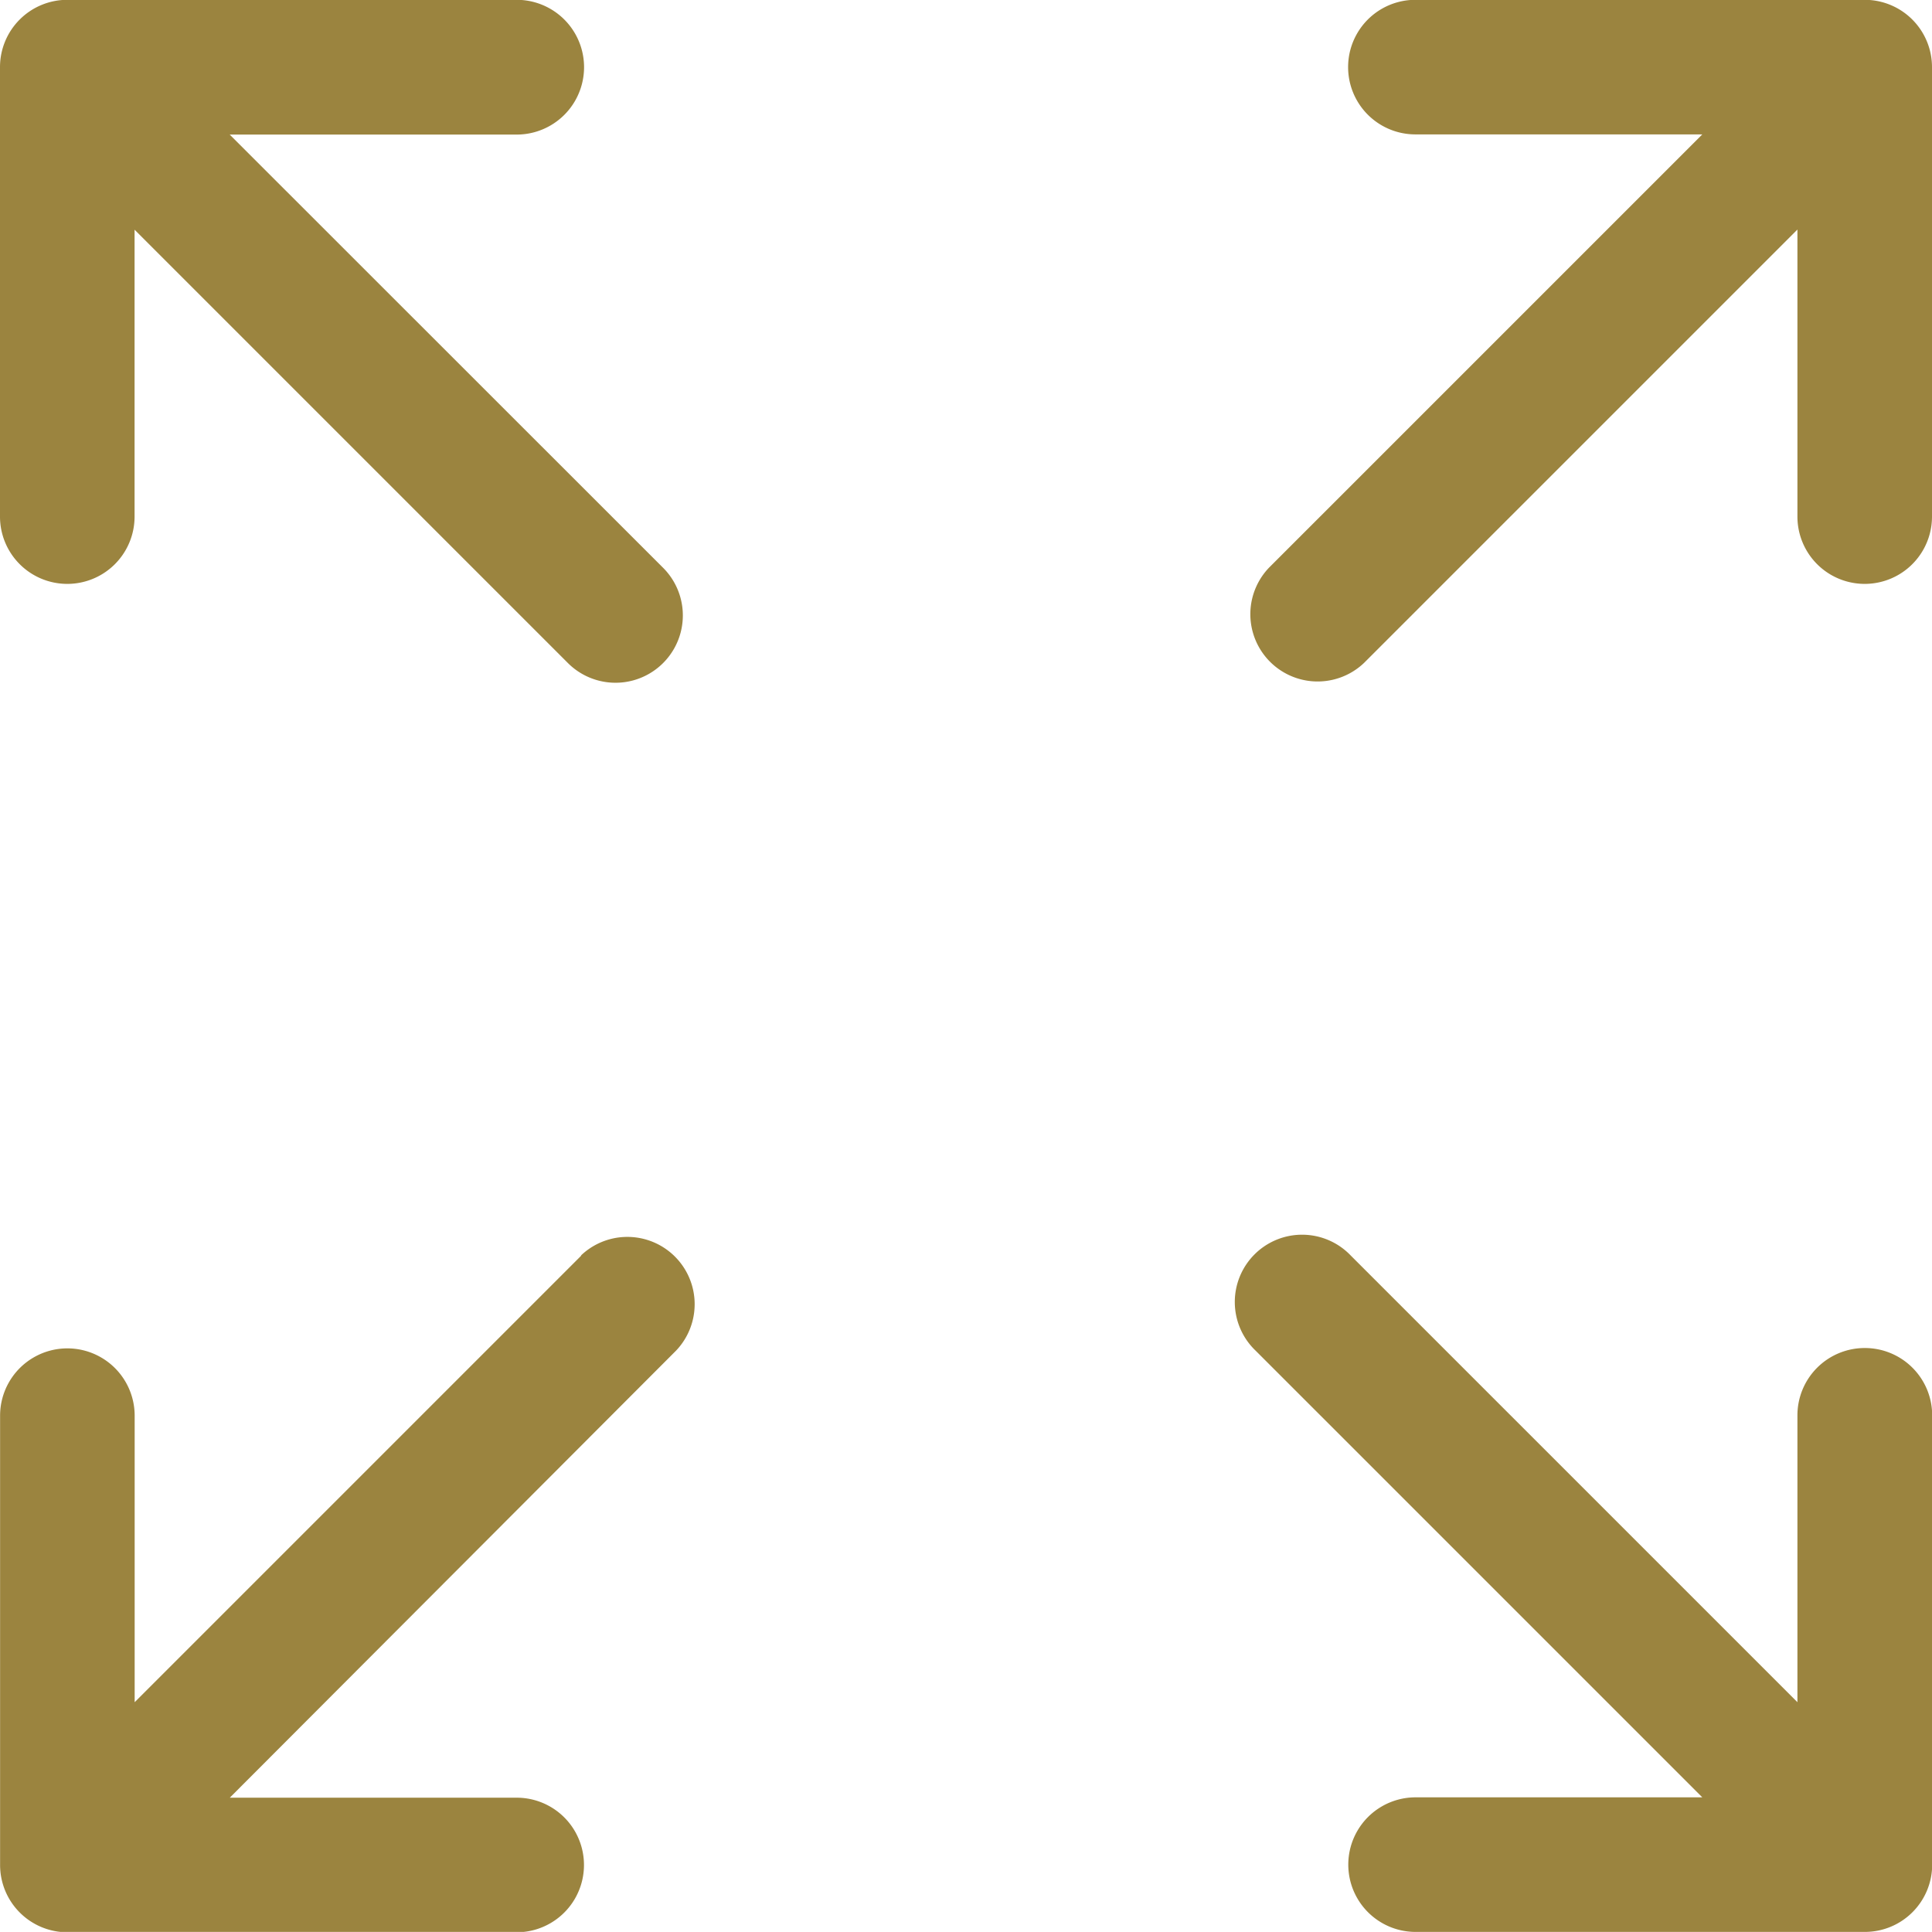
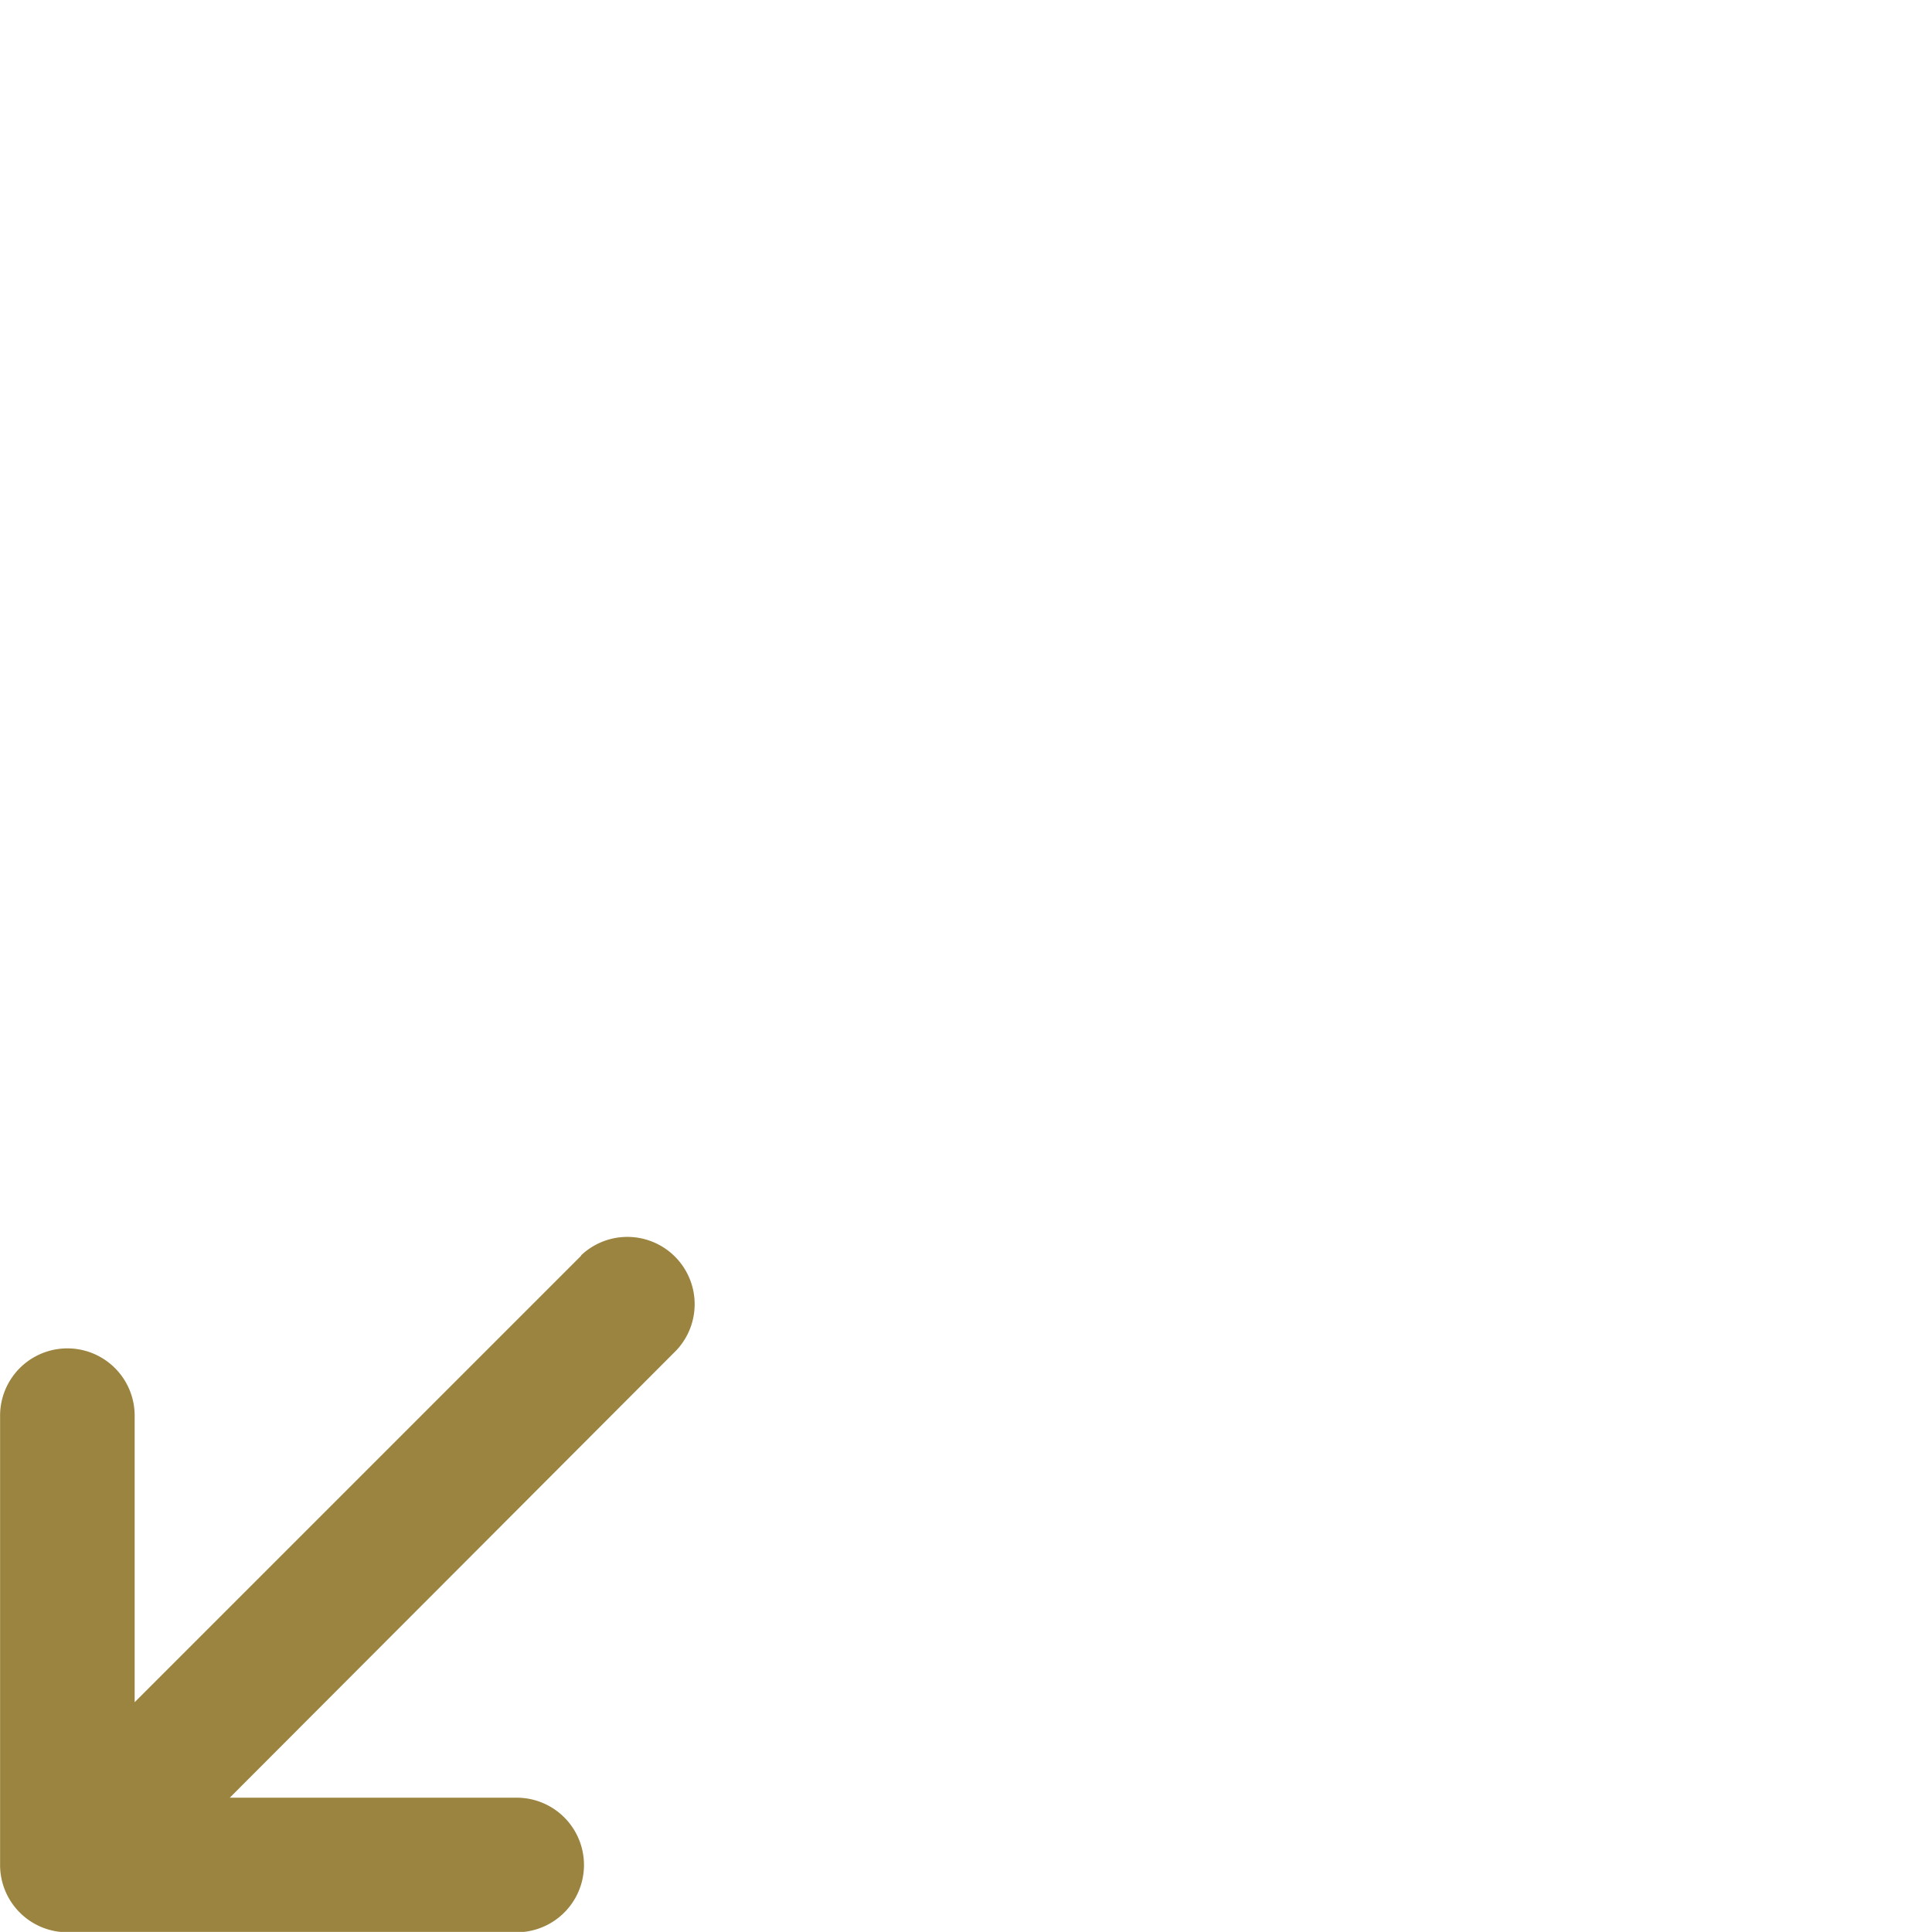
<svg xmlns="http://www.w3.org/2000/svg" width="21.994" height="21.993" viewBox="0 0 21.994 21.993">
  <g id="full-size" transform="translate(0 -0.002)">
-     <path id="Tracciato_5484" data-name="Tracciato 5484" d="M.766,6.649a.766.766,0,0,0,.766-.766V2.617L6.465,7.55A.766.766,0,1,0,7.549,6.466L2.615,1.534H5.882A.766.766,0,0,0,5.882,0H.766A.766.766,0,0,0,0,.768V5.883A.766.766,0,0,0,.766,6.649Z" transform="translate(0 0)" fill="#9b843f" />
-     <path id="Tracciato_5485" data-name="Tracciato 5485" d="M144.913,139.03a.766.766,0,0,0-.766.766v3.266l-5.085-5.085a.766.766,0,1,0-1.083,1.083l5.085,5.085H139.8a.766.766,0,0,0,0,1.532h5.115a.766.766,0,0,0,.766-.766V139.8A.766.766,0,0,0,144.913,139.03Z" transform="translate(-123.685 -123.682)" fill="#9b843f" />
    <path id="Tracciato_5486" data-name="Tracciato 5486" d="M6.622,137.977l-5.085,5.085V139.8a.766.766,0,1,0-1.532,0v5.115a.766.766,0,0,0,.766.766H5.886a.766.766,0,1,0,0-1.532H2.62L7.7,139.06a.766.766,0,0,0-1.083-1.083Z" transform="translate(-0.004 -123.682)" fill="#9b843f" />
-     <path id="Tracciato_5487" data-name="Tracciato 5487" d="M146.255,0h-5.115a.766.766,0,1,0,0,1.532h3.266l-4.933,4.933a.766.766,0,0,0,1.083,1.083l4.933-4.933V5.883a.766.766,0,0,0,1.532,0V.768A.766.766,0,0,0,146.255,0Z" transform="translate(-125.027 0)" fill="#9b843f" />
  </g>
</svg>